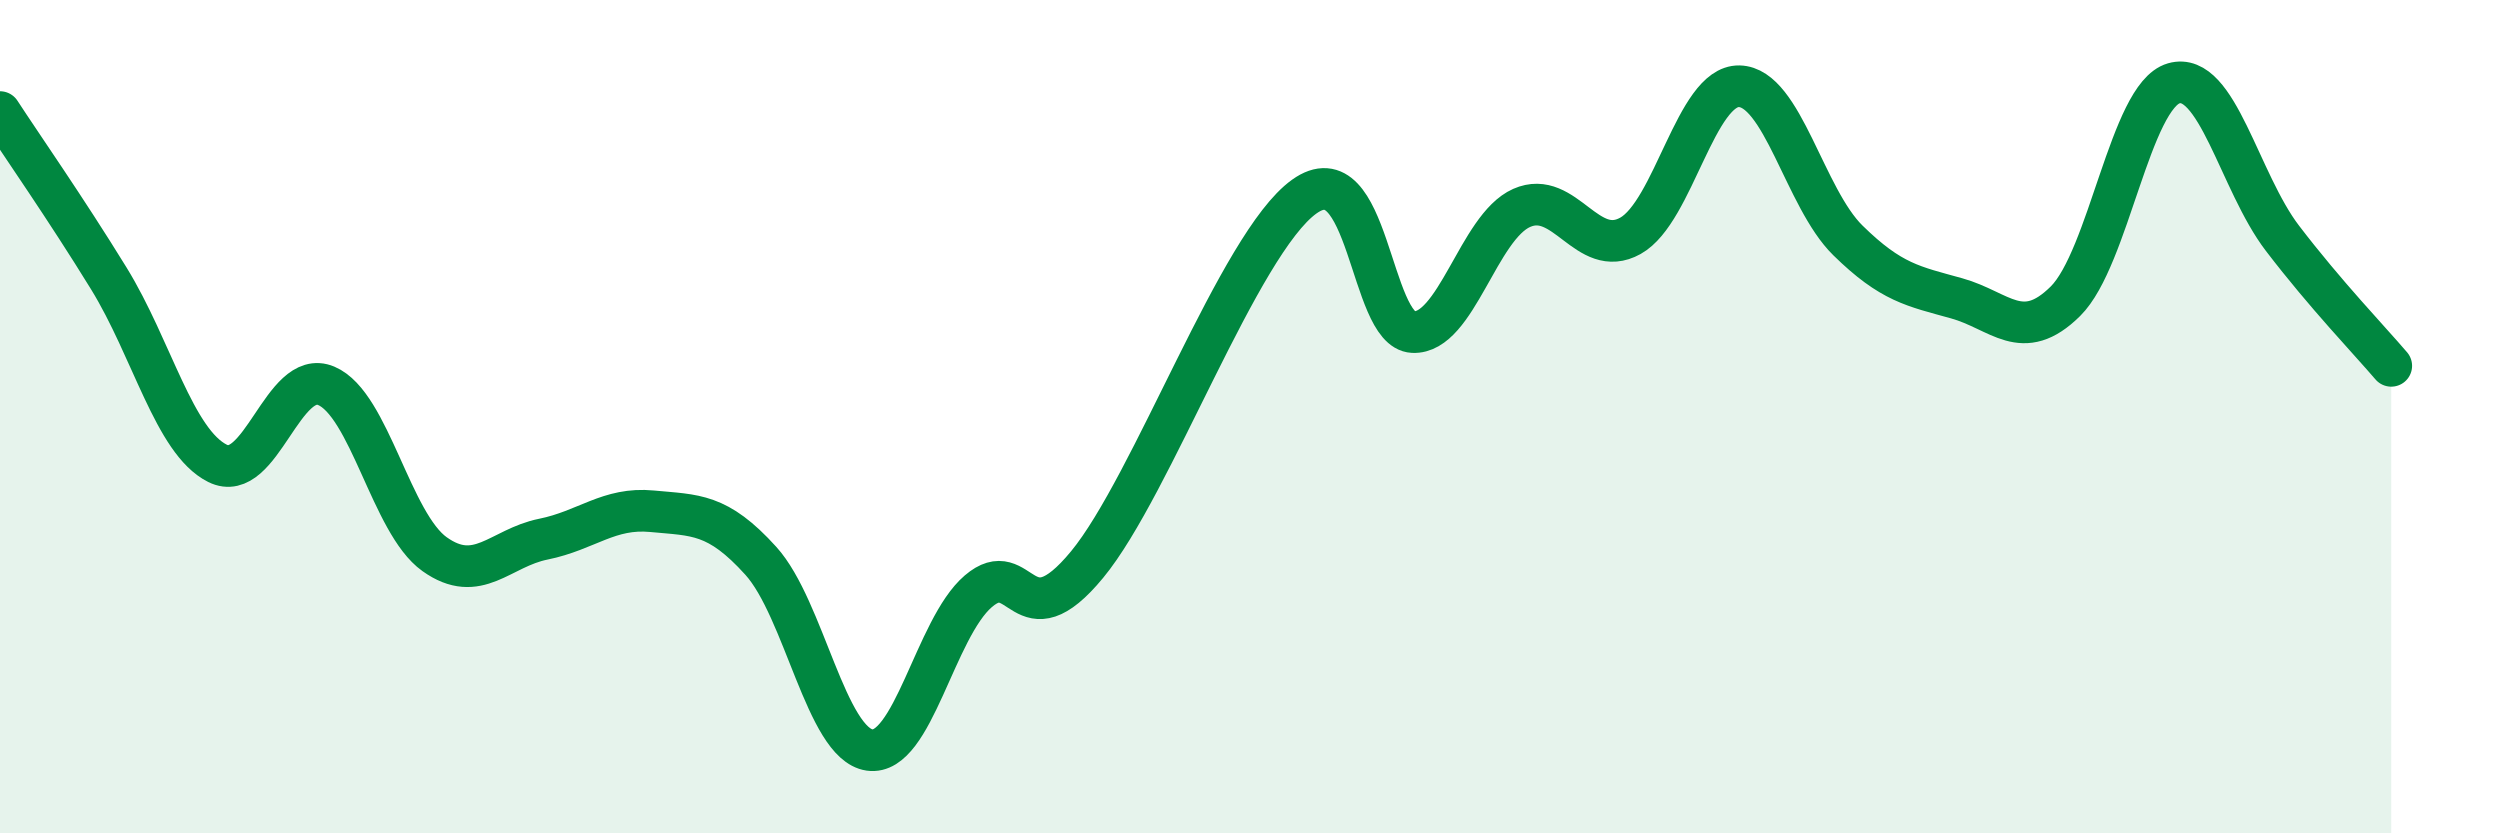
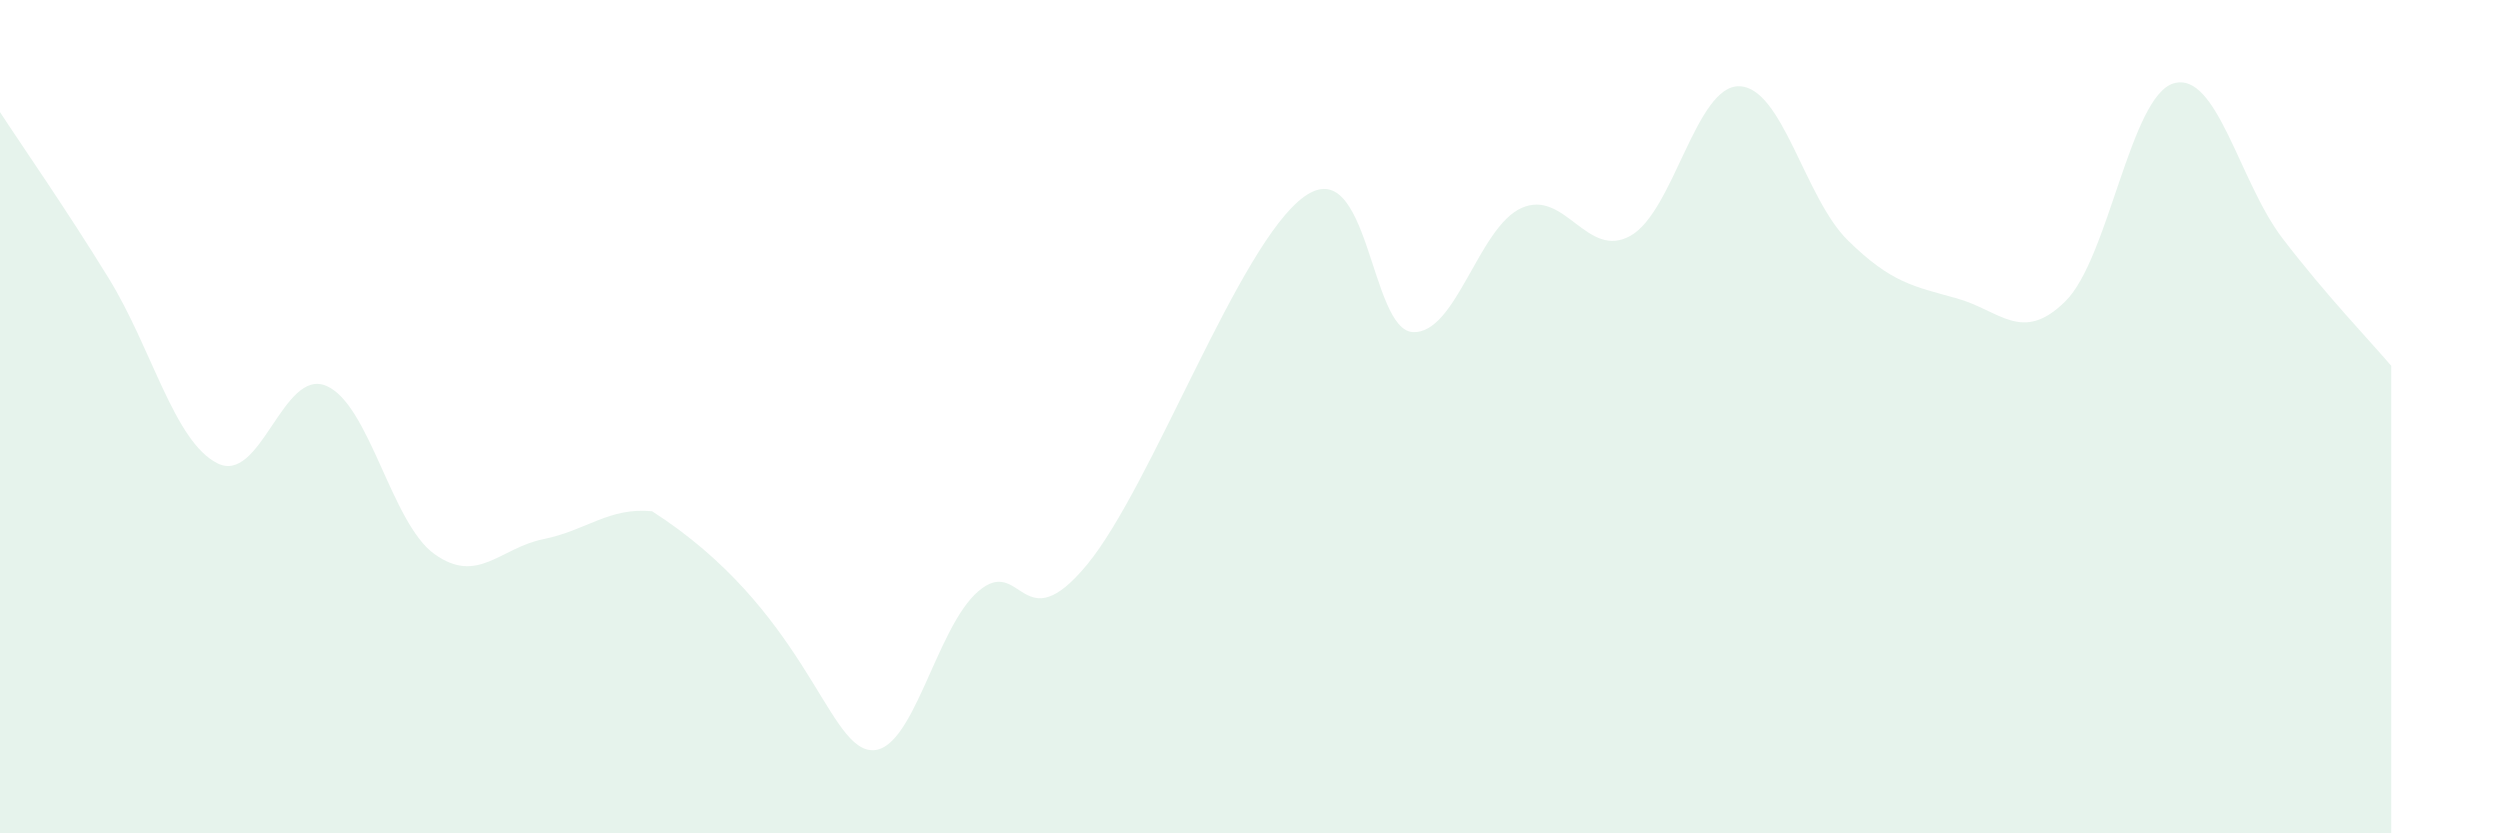
<svg xmlns="http://www.w3.org/2000/svg" width="60" height="20" viewBox="0 0 60 20">
-   <path d="M 0,2.69 C 0.52,3.49 1.57,4.99 2.61,6.68 C 3.65,8.37 4.18,10.6 5.22,11.12 C 6.26,11.64 6.79,8.82 7.83,9.26 C 8.87,9.7 9.39,12.56 10.43,13.3 C 11.47,14.04 12,13.15 13.04,12.94 C 14.08,12.73 14.61,12.17 15.65,12.27 C 16.69,12.37 17.22,12.31 18.26,13.46 C 19.3,14.61 19.83,17.85 20.87,18 C 21.91,18.15 22.44,15.08 23.48,14.19 C 24.52,13.3 24.53,15.44 26.09,13.55 C 27.65,11.66 29.74,5.84 31.3,4.72 C 32.86,3.6 32.87,7.92 33.91,7.97 C 34.95,8.02 35.48,5.45 36.52,4.99 C 37.56,4.53 38.09,6.24 39.13,5.66 C 40.17,5.08 40.7,2.05 41.74,2.07 C 42.78,2.09 43.31,4.75 44.35,5.77 C 45.39,6.79 45.92,6.87 46.96,7.16 C 48,7.45 48.53,8.26 49.57,7.23 C 50.61,6.2 51.13,2.3 52.17,2 C 53.21,1.7 53.74,4.36 54.78,5.72 C 55.82,7.08 56.87,8.17 57.39,8.78L57.39 20L0 20Z" fill="#008740" opacity="0.1" stroke-linecap="round" stroke-linejoin="round" />
-   <path d="M 0,2.69 C 0.52,3.49 1.57,4.99 2.61,6.68 C 3.65,8.37 4.18,10.6 5.22,11.12 C 6.26,11.64 6.79,8.82 7.83,9.26 C 8.87,9.7 9.39,12.56 10.43,13.3 C 11.47,14.04 12,13.15 13.04,12.94 C 14.08,12.73 14.61,12.17 15.65,12.27 C 16.69,12.37 17.22,12.31 18.26,13.46 C 19.3,14.61 19.83,17.85 20.87,18 C 21.91,18.15 22.44,15.08 23.48,14.19 C 24.52,13.3 24.53,15.44 26.09,13.55 C 27.65,11.66 29.74,5.84 31.3,4.72 C 32.86,3.6 32.87,7.92 33.91,7.97 C 34.95,8.02 35.48,5.45 36.52,4.99 C 37.56,4.53 38.09,6.24 39.13,5.66 C 40.17,5.08 40.7,2.05 41.74,2.07 C 42.78,2.09 43.31,4.75 44.35,5.77 C 45.39,6.79 45.92,6.87 46.96,7.16 C 48,7.45 48.53,8.26 49.57,7.23 C 50.61,6.2 51.13,2.3 52.17,2 C 53.21,1.7 53.74,4.36 54.78,5.72 C 55.82,7.08 56.87,8.17 57.39,8.78" stroke="#008740" stroke-width="1" fill="none" stroke-linecap="round" stroke-linejoin="round" />
+   <path d="M 0,2.69 C 0.52,3.49 1.57,4.99 2.61,6.68 C 3.65,8.37 4.18,10.6 5.22,11.12 C 6.26,11.64 6.79,8.82 7.83,9.26 C 8.87,9.7 9.39,12.56 10.43,13.3 C 11.47,14.04 12,13.15 13.04,12.94 C 14.08,12.73 14.61,12.17 15.65,12.27 C 19.3,14.61 19.83,17.85 20.87,18 C 21.91,18.15 22.44,15.08 23.48,14.19 C 24.52,13.3 24.53,15.44 26.09,13.55 C 27.65,11.66 29.74,5.84 31.3,4.72 C 32.86,3.6 32.87,7.92 33.91,7.97 C 34.95,8.02 35.48,5.45 36.52,4.99 C 37.56,4.53 38.09,6.24 39.13,5.66 C 40.17,5.08 40.7,2.05 41.74,2.07 C 42.78,2.09 43.31,4.75 44.35,5.77 C 45.39,6.79 45.92,6.87 46.96,7.16 C 48,7.45 48.53,8.26 49.57,7.23 C 50.61,6.2 51.13,2.3 52.17,2 C 53.21,1.7 53.74,4.36 54.78,5.72 C 55.82,7.08 56.87,8.17 57.39,8.78L57.39 20L0 20Z" fill="#008740" opacity="0.1" stroke-linecap="round" stroke-linejoin="round" />
</svg>